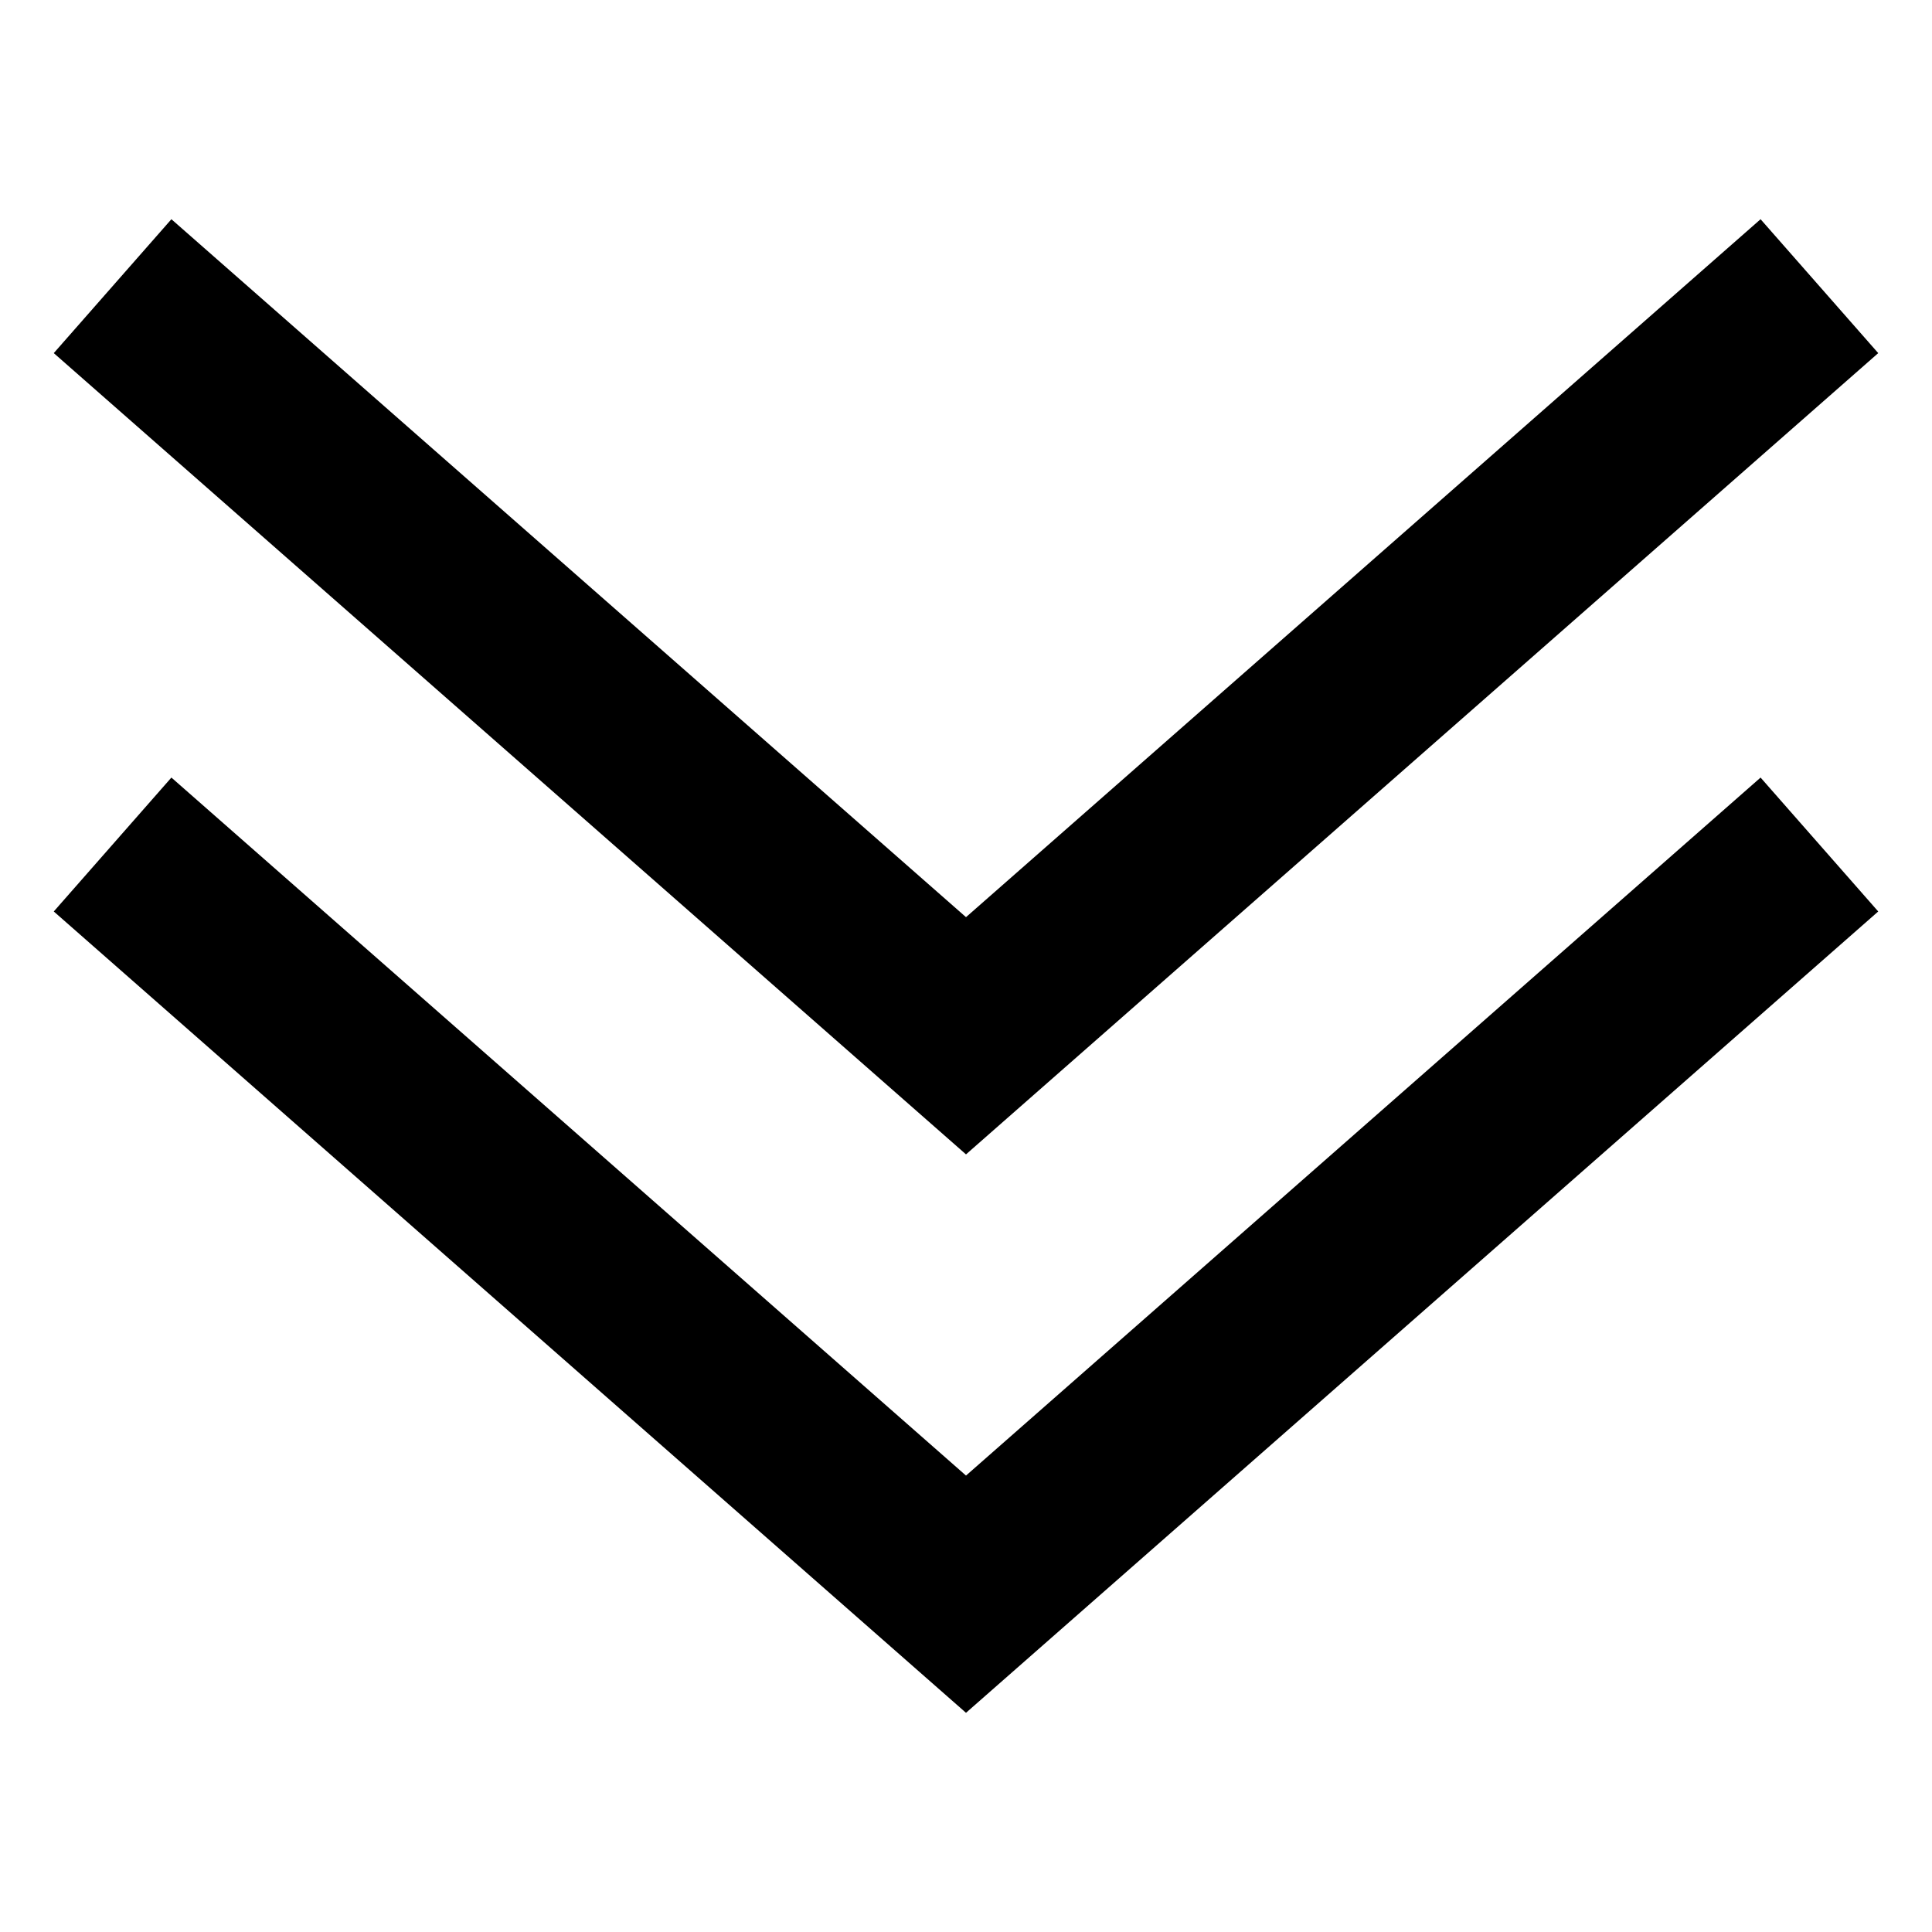
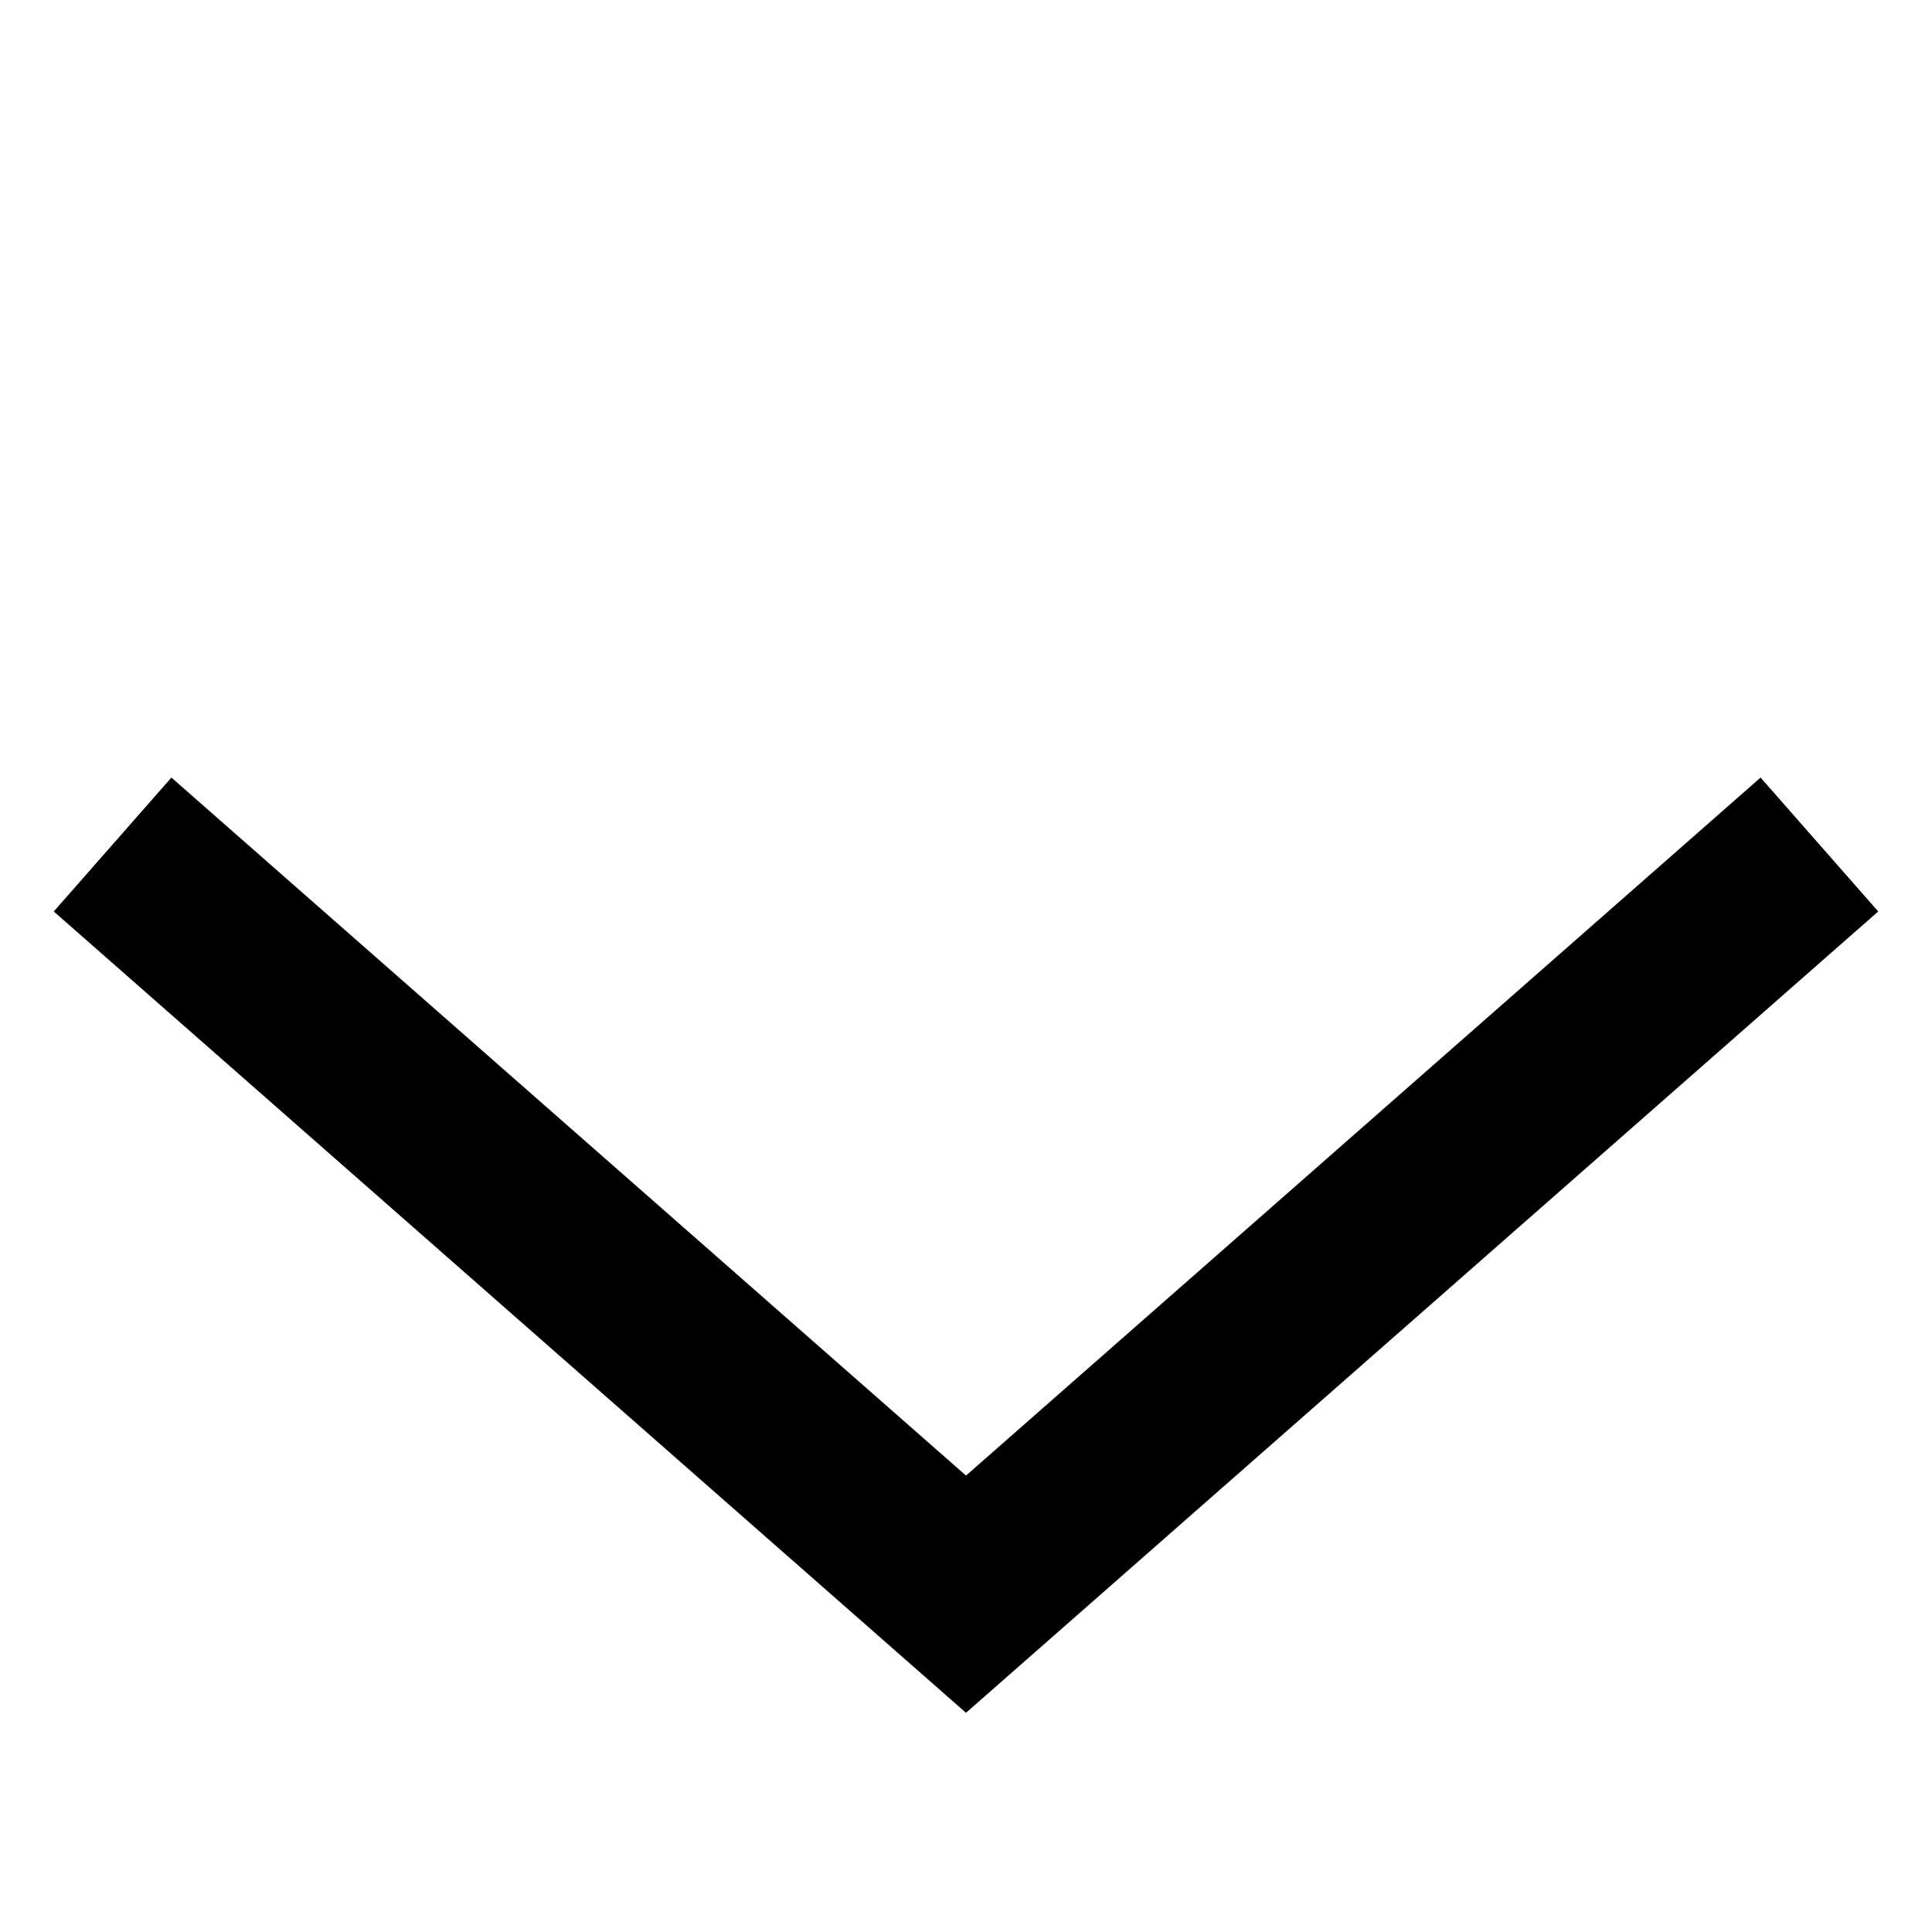
<svg xmlns="http://www.w3.org/2000/svg" fill="#000000" width="800px" height="800px" version="1.1" viewBox="144 144 512 512">
  <g>
    <path d="m641.75 385.55-241.75 212.36-241.75-212.36 31.172-35.488 210.58 184.98 210.57-184.98z" />
-     <path d="m641.75 237.58-241.75 212.34-241.75-212.34 31.172-35.484 210.58 184.96 210.57-184.96z" />
  </g>
</svg>